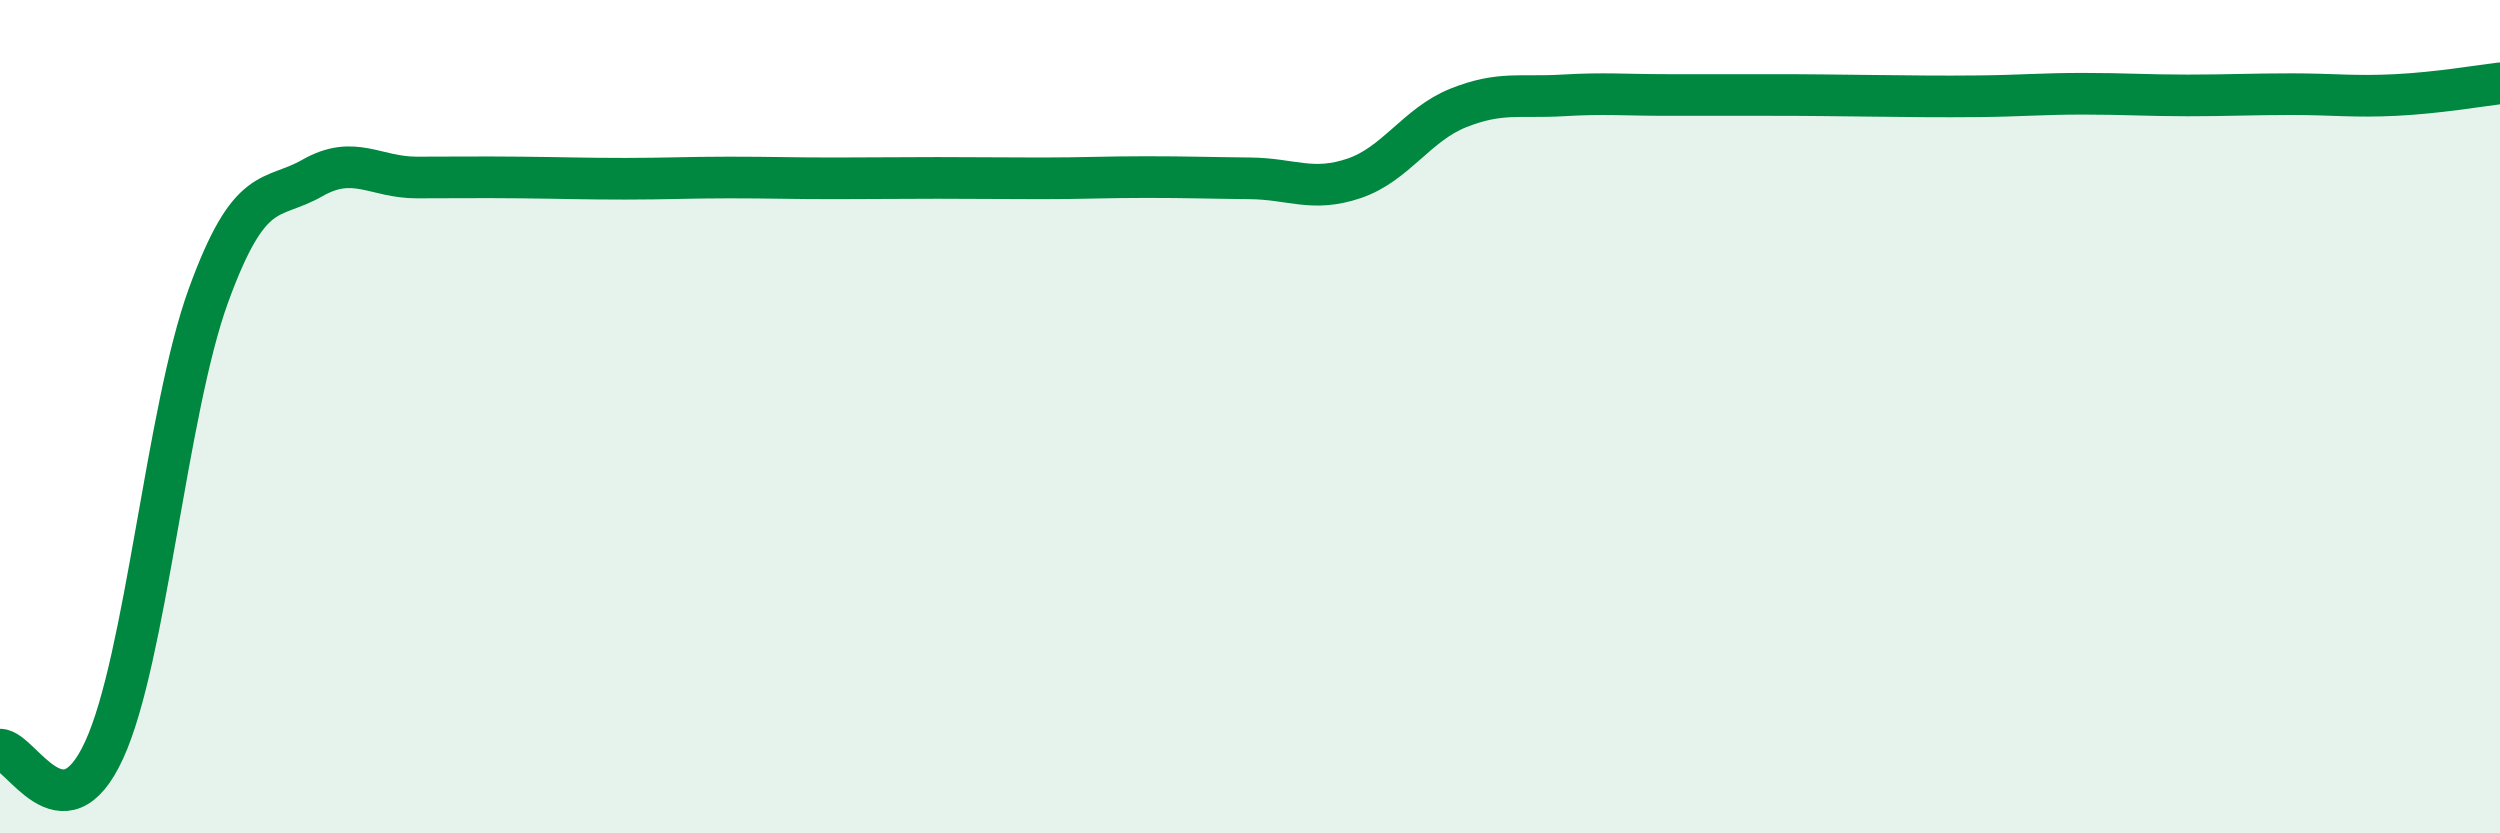
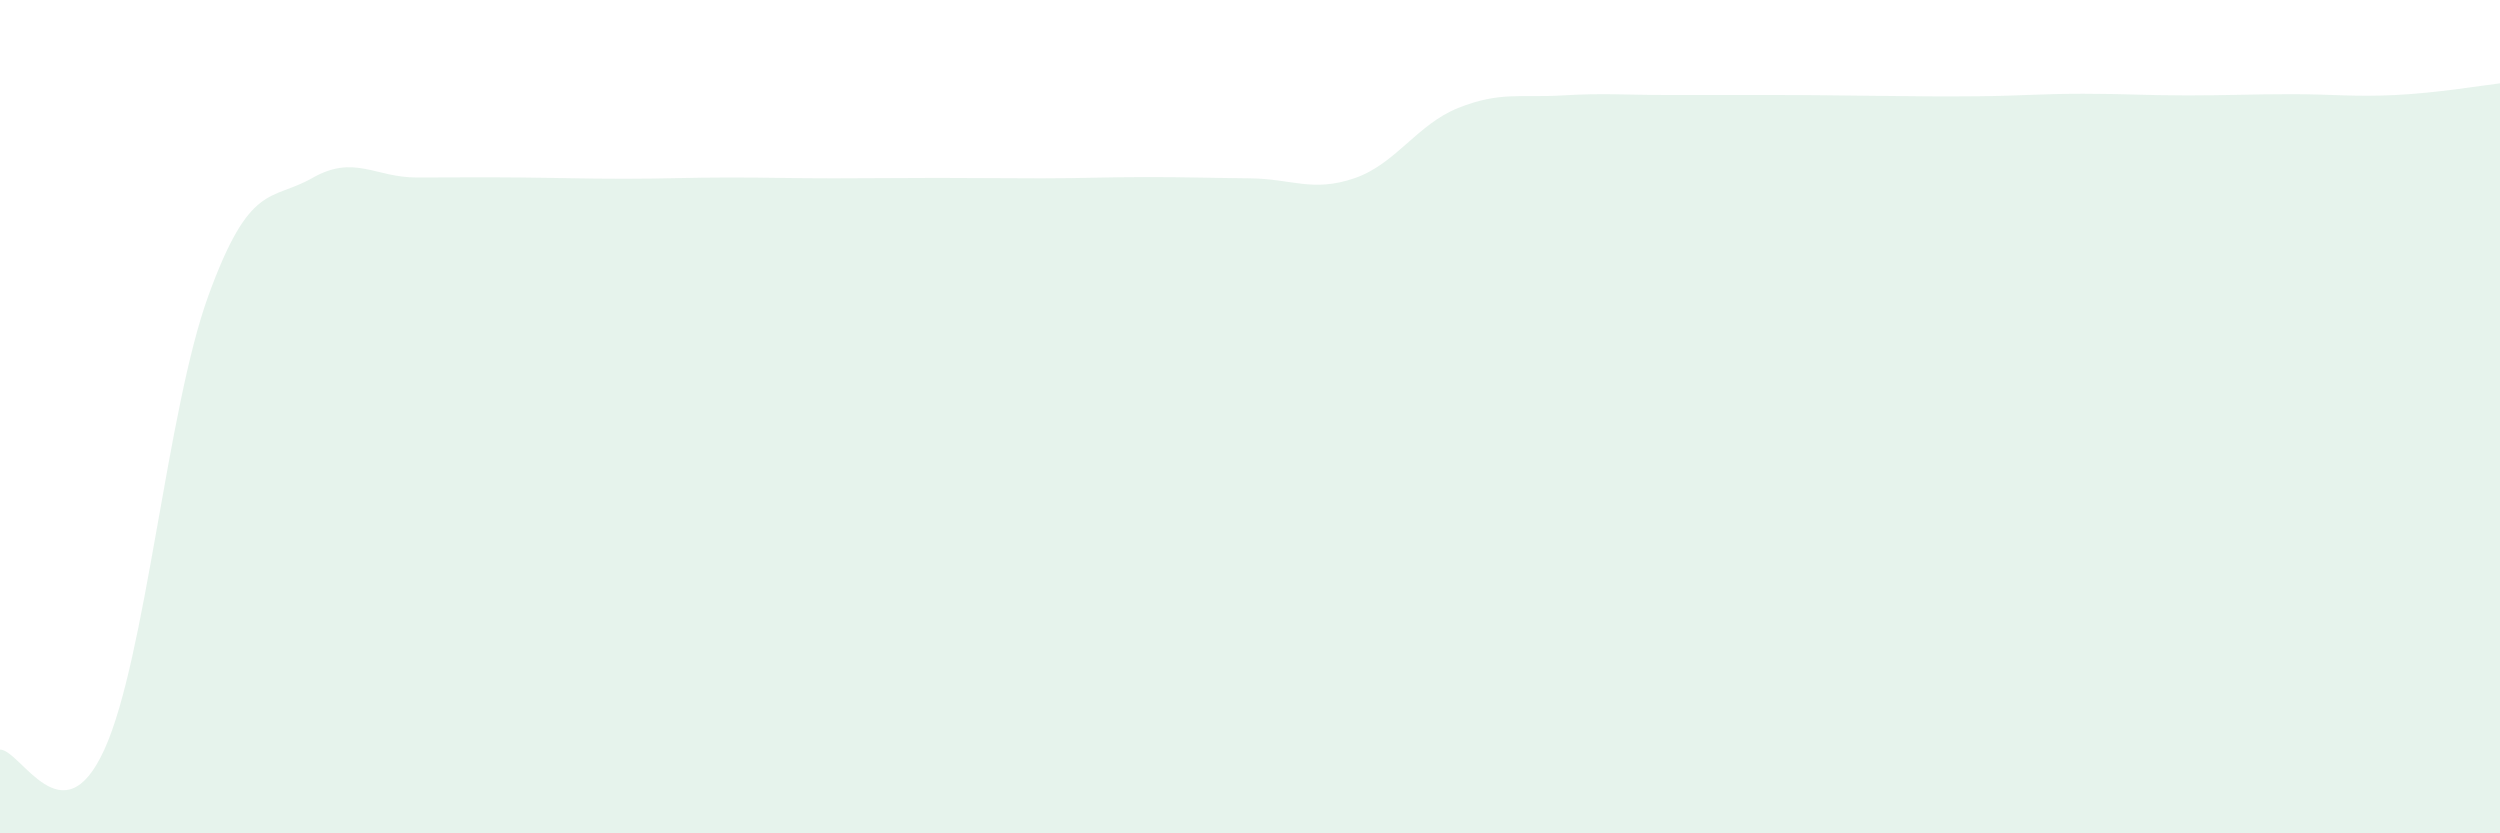
<svg xmlns="http://www.w3.org/2000/svg" width="60" height="20" viewBox="0 0 60 20">
  <path d="M 0,17.99 C 0.5,17.99 1.5,20.18 2.5,18 C 3.5,15.82 4,9.85 5,7.1 C 6,4.35 6.5,4.84 7.5,4.27 C 8.5,3.7 9,4.26 10,4.26 C 11,4.26 11.5,4.25 12.5,4.26 C 13.5,4.27 14,4.29 15,4.29 C 16,4.29 16.5,4.26 17.5,4.26 C 18.5,4.26 19,4.28 20,4.28 C 21,4.28 21.5,4.27 22.5,4.27 C 23.5,4.27 24,4.28 25,4.28 C 26,4.28 26.5,4.25 27.5,4.25 C 28.5,4.25 29,4.27 30,4.28 C 31,4.29 31.5,4.62 32.5,4.28 C 33.5,3.94 34,2.99 35,2.59 C 36,2.19 36.5,2.35 37.5,2.29 C 38.5,2.23 39,2.28 40,2.28 C 41,2.28 41.5,2.28 42.5,2.28 C 43.5,2.28 44,2.29 45,2.3 C 46,2.31 46.5,2.32 47.5,2.31 C 48.5,2.3 49,2.25 50,2.25 C 51,2.25 51.5,2.29 52.5,2.29 C 53.5,2.29 54,2.26 55,2.26 C 56,2.26 56.5,2.33 57.5,2.28 C 58.5,2.23 59.5,2.06 60,2L60 20L0 20Z" fill="#008740" opacity="0.1" stroke-linecap="round" stroke-linejoin="round" />
-   <path d="M 0,17.99 C 0.5,17.99 1.5,20.18 2.5,18 C 3.5,15.82 4,9.85 5,7.1 C 6,4.35 6.5,4.84 7.5,4.27 C 8.5,3.7 9,4.26 10,4.26 C 11,4.26 11.5,4.25 12.5,4.26 C 13.5,4.27 14,4.29 15,4.29 C 16,4.29 16.5,4.26 17.5,4.26 C 18.5,4.26 19,4.28 20,4.28 C 21,4.28 21.5,4.27 22.5,4.27 C 23.5,4.27 24,4.28 25,4.28 C 26,4.28 26.5,4.25 27.5,4.25 C 28.5,4.25 29,4.27 30,4.28 C 31,4.29 31.5,4.62 32.5,4.28 C 33.5,3.94 34,2.99 35,2.59 C 36,2.19 36.5,2.35 37.5,2.29 C 38.5,2.23 39,2.28 40,2.28 C 41,2.28 41.5,2.28 42.5,2.28 C 43.5,2.28 44,2.29 45,2.3 C 46,2.31 46.5,2.32 47.5,2.31 C 48.5,2.3 49,2.25 50,2.25 C 51,2.25 51.5,2.29 52.5,2.29 C 53.5,2.29 54,2.26 55,2.26 C 56,2.26 56.5,2.33 57.5,2.28 C 58.5,2.23 59.5,2.06 60,2" stroke="#008740" stroke-width="1" fill="none" stroke-linecap="round" stroke-linejoin="round" />
</svg>